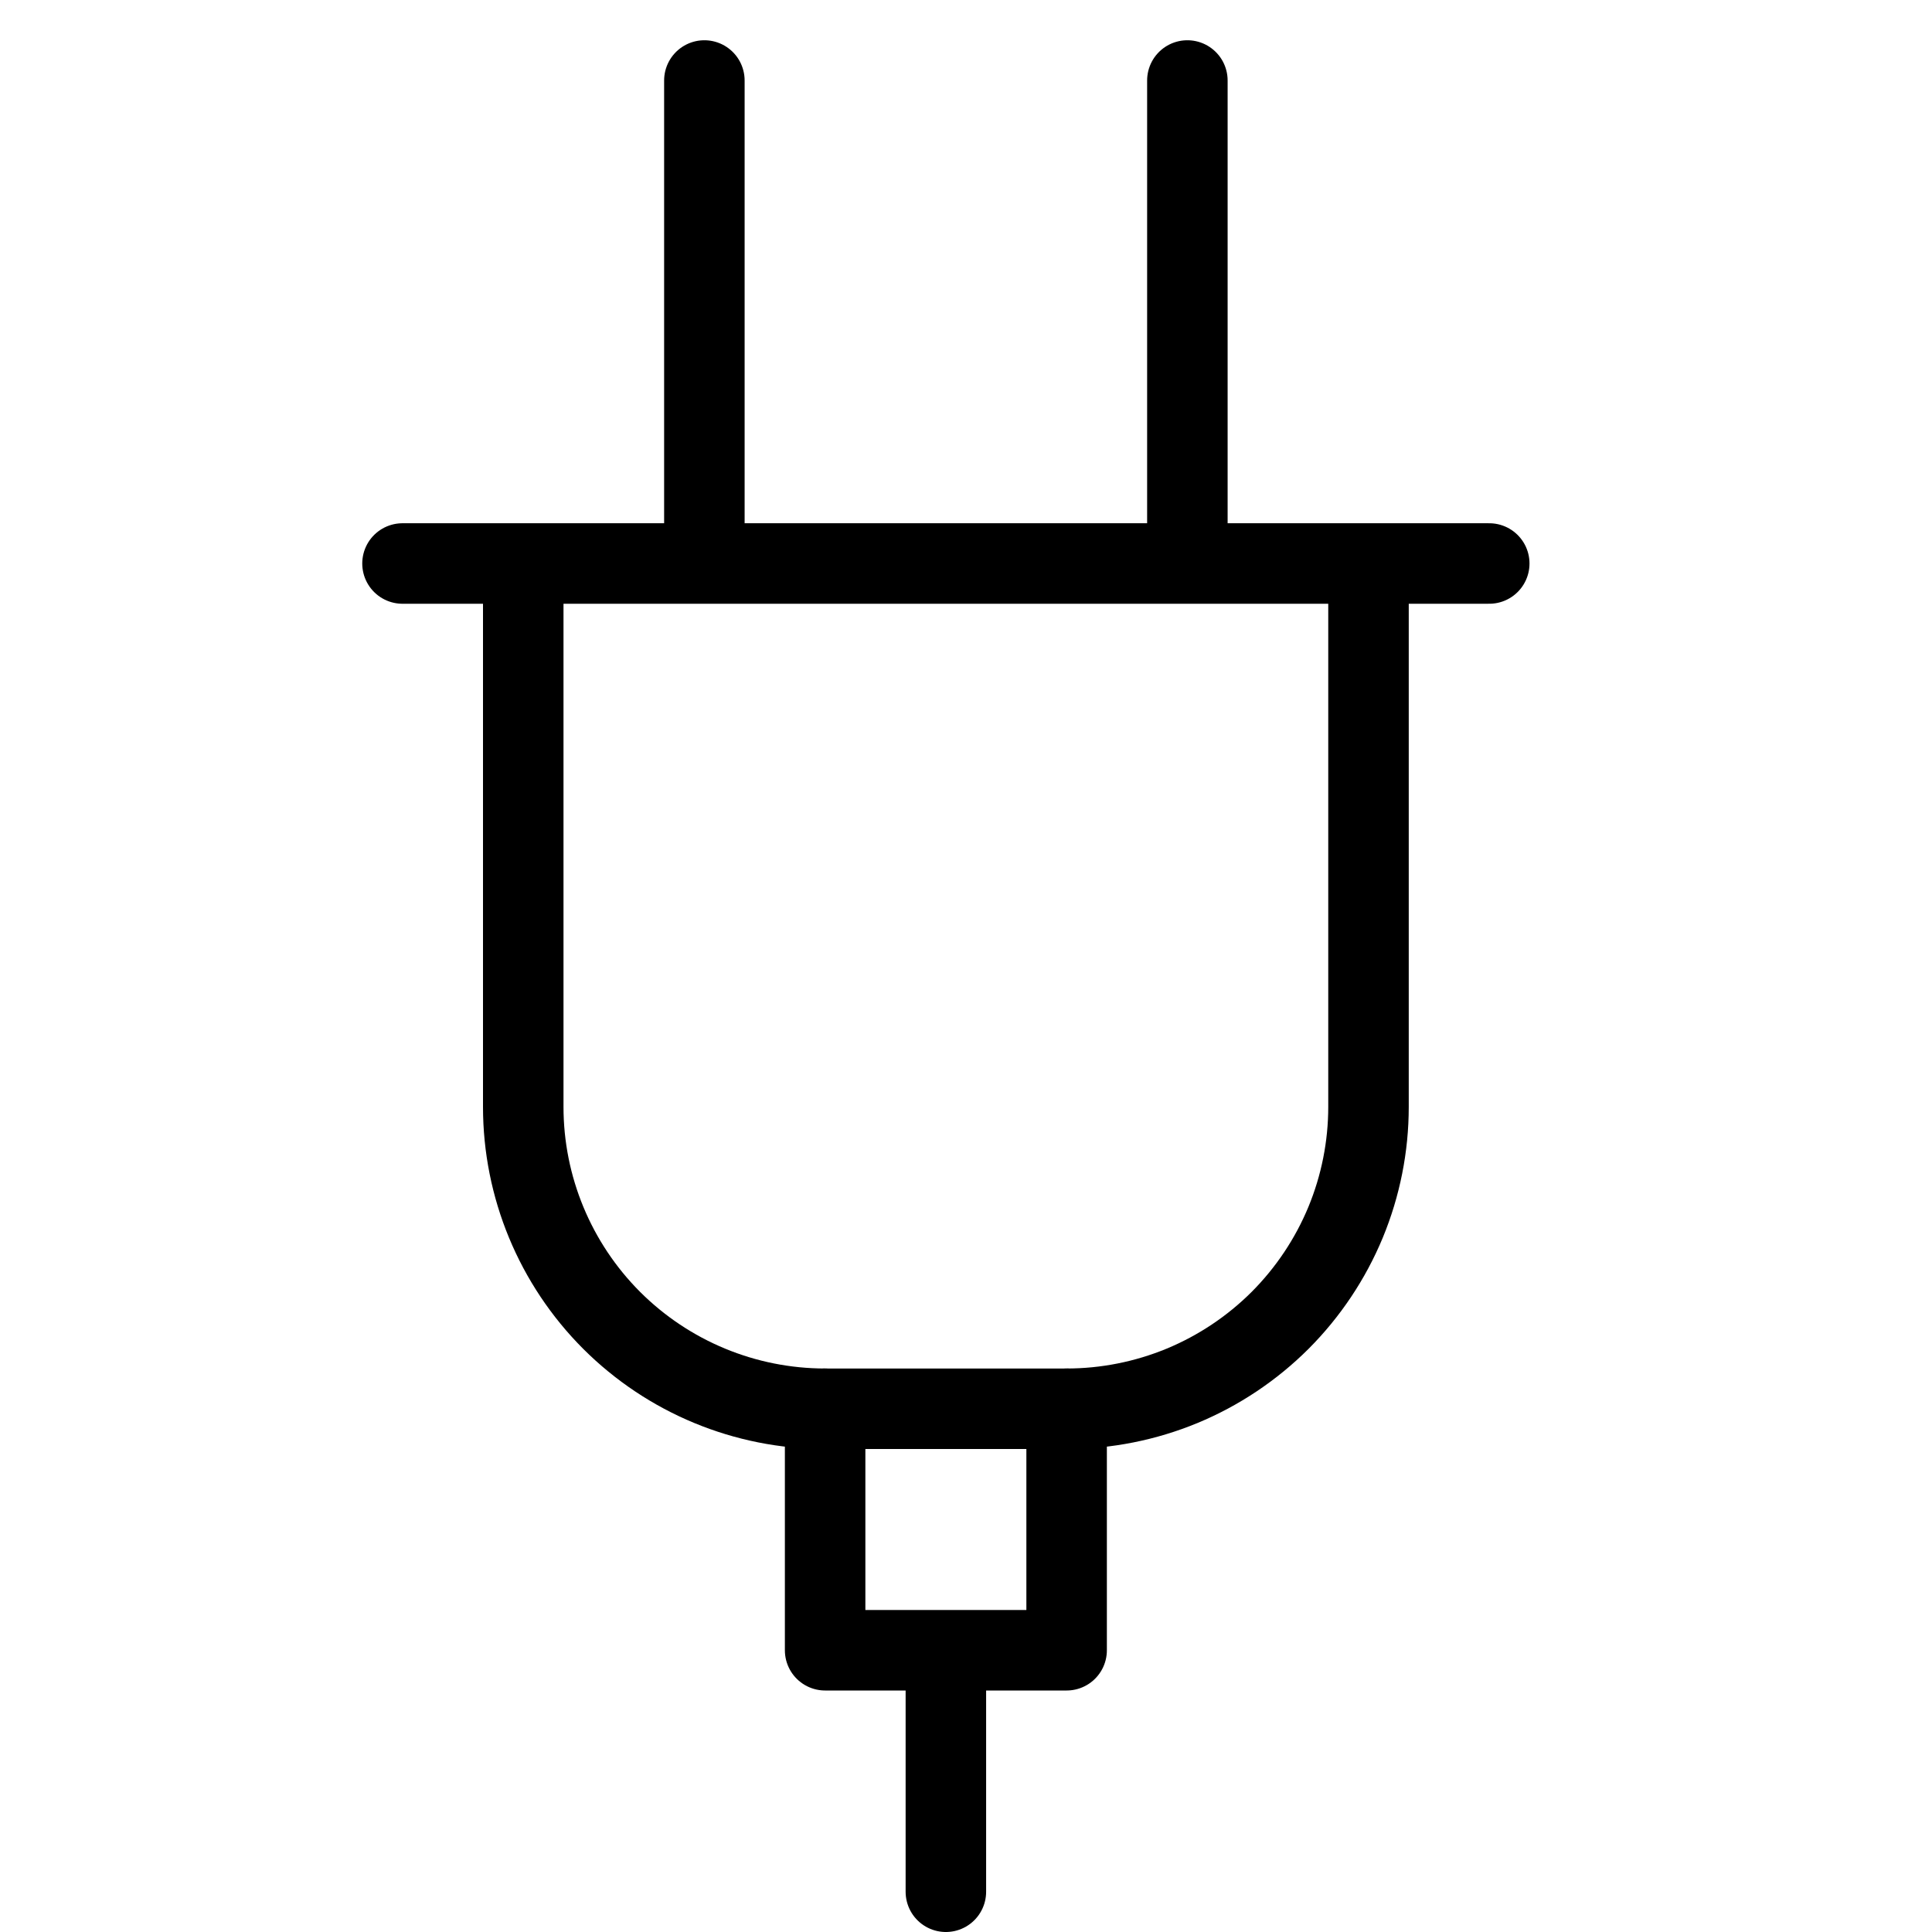
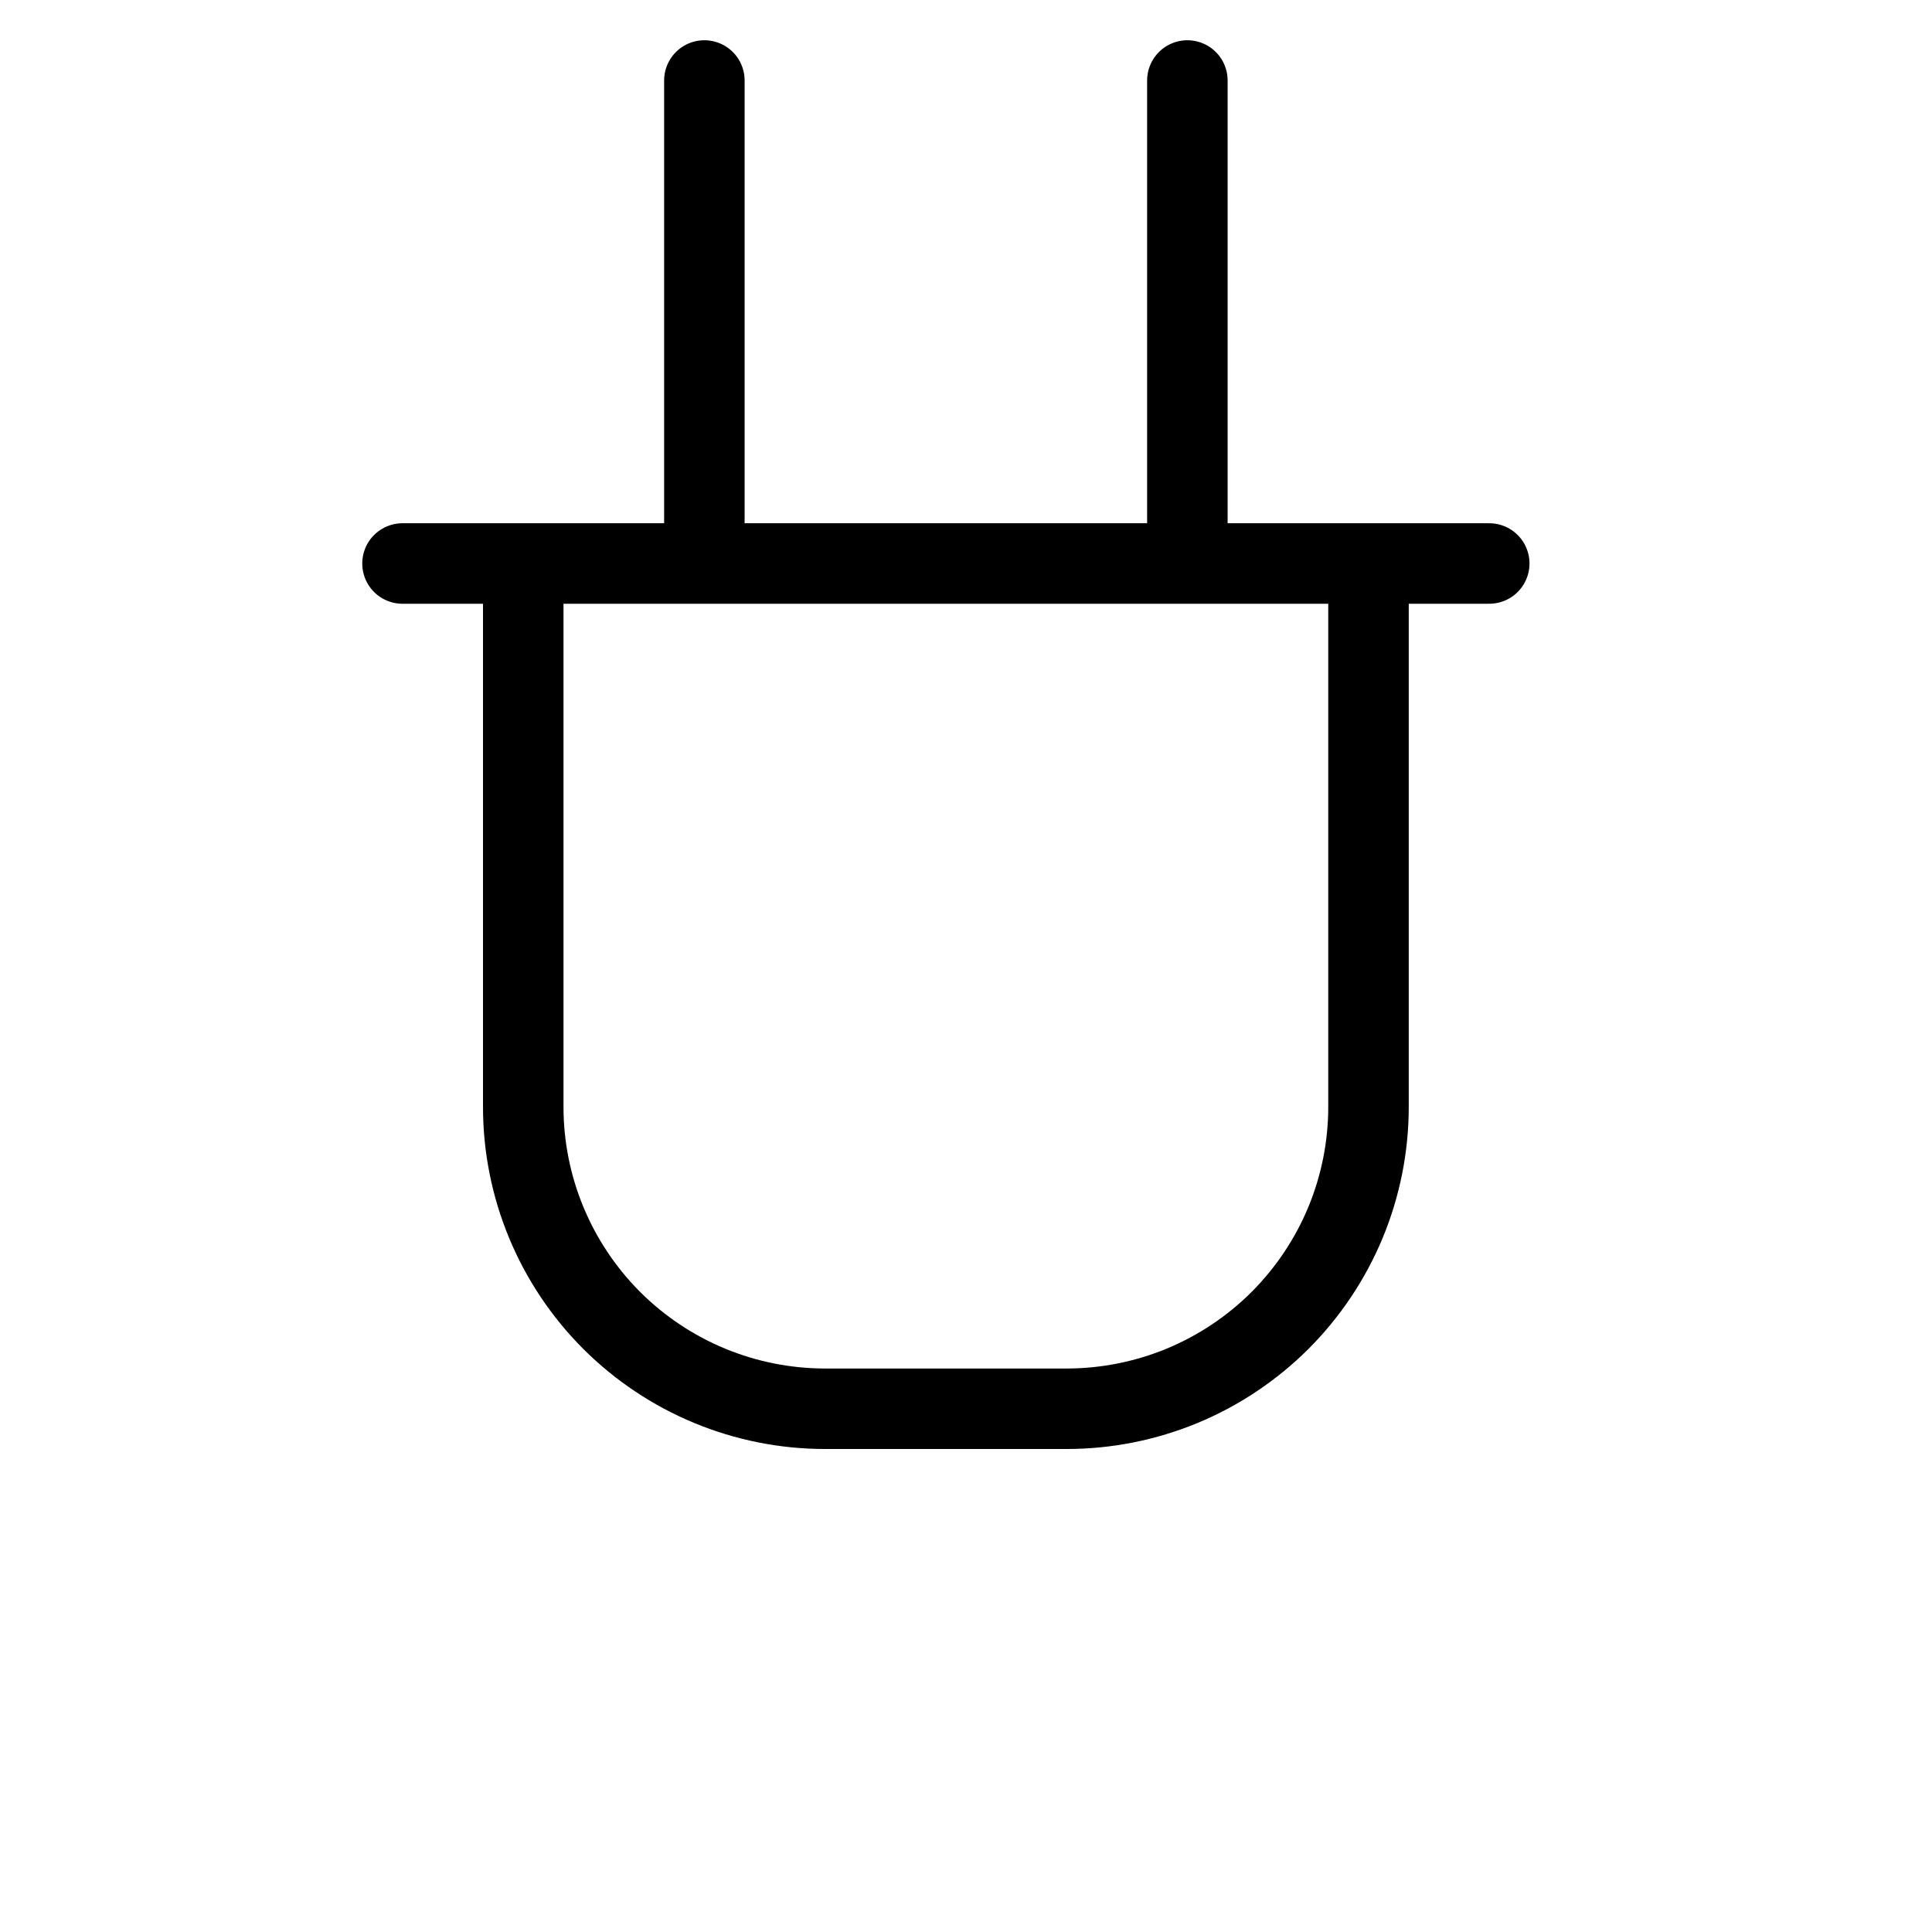
<svg xmlns="http://www.w3.org/2000/svg" width="24" height="24" viewBox="0 0 24 24" fill="none">
-   <path d="M13.25 17.5V20.5H10.25V17.5M11.75 20.538V23.5" stroke="black" stroke-linecap="round" stroke-linejoin="round" />
  <path d="M17 7V13.75C17 14.242 16.903 14.73 16.715 15.185C16.526 15.64 16.25 16.053 15.902 16.402C15.553 16.75 15.14 17.026 14.685 17.215C14.23 17.403 13.742 17.5 13.25 17.5H10.25C9.255 17.5 8.302 17.105 7.598 16.402C6.895 15.698 6.5 14.745 6.5 13.75V7M5 7H18.5M8.75 7V1M14.75 7V1" stroke="black" stroke-linecap="round" stroke-linejoin="round" />
</svg>